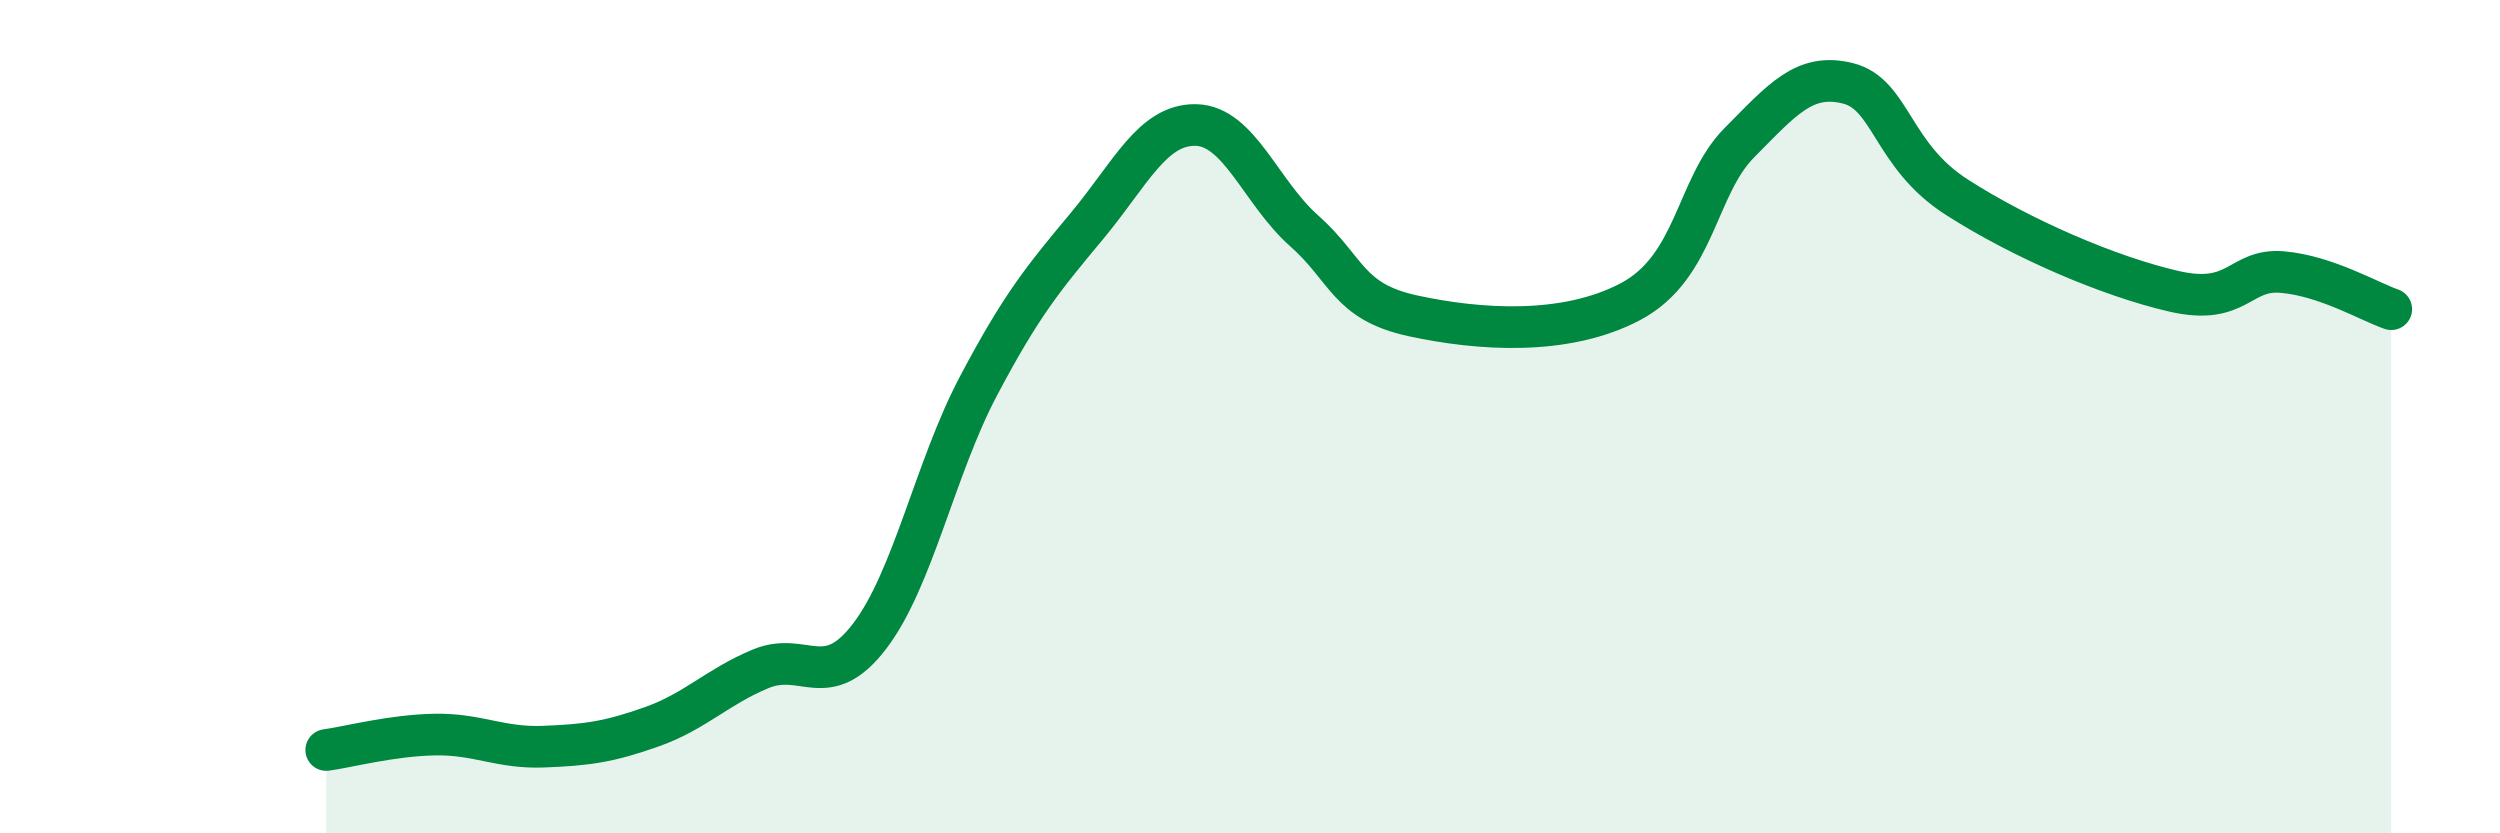
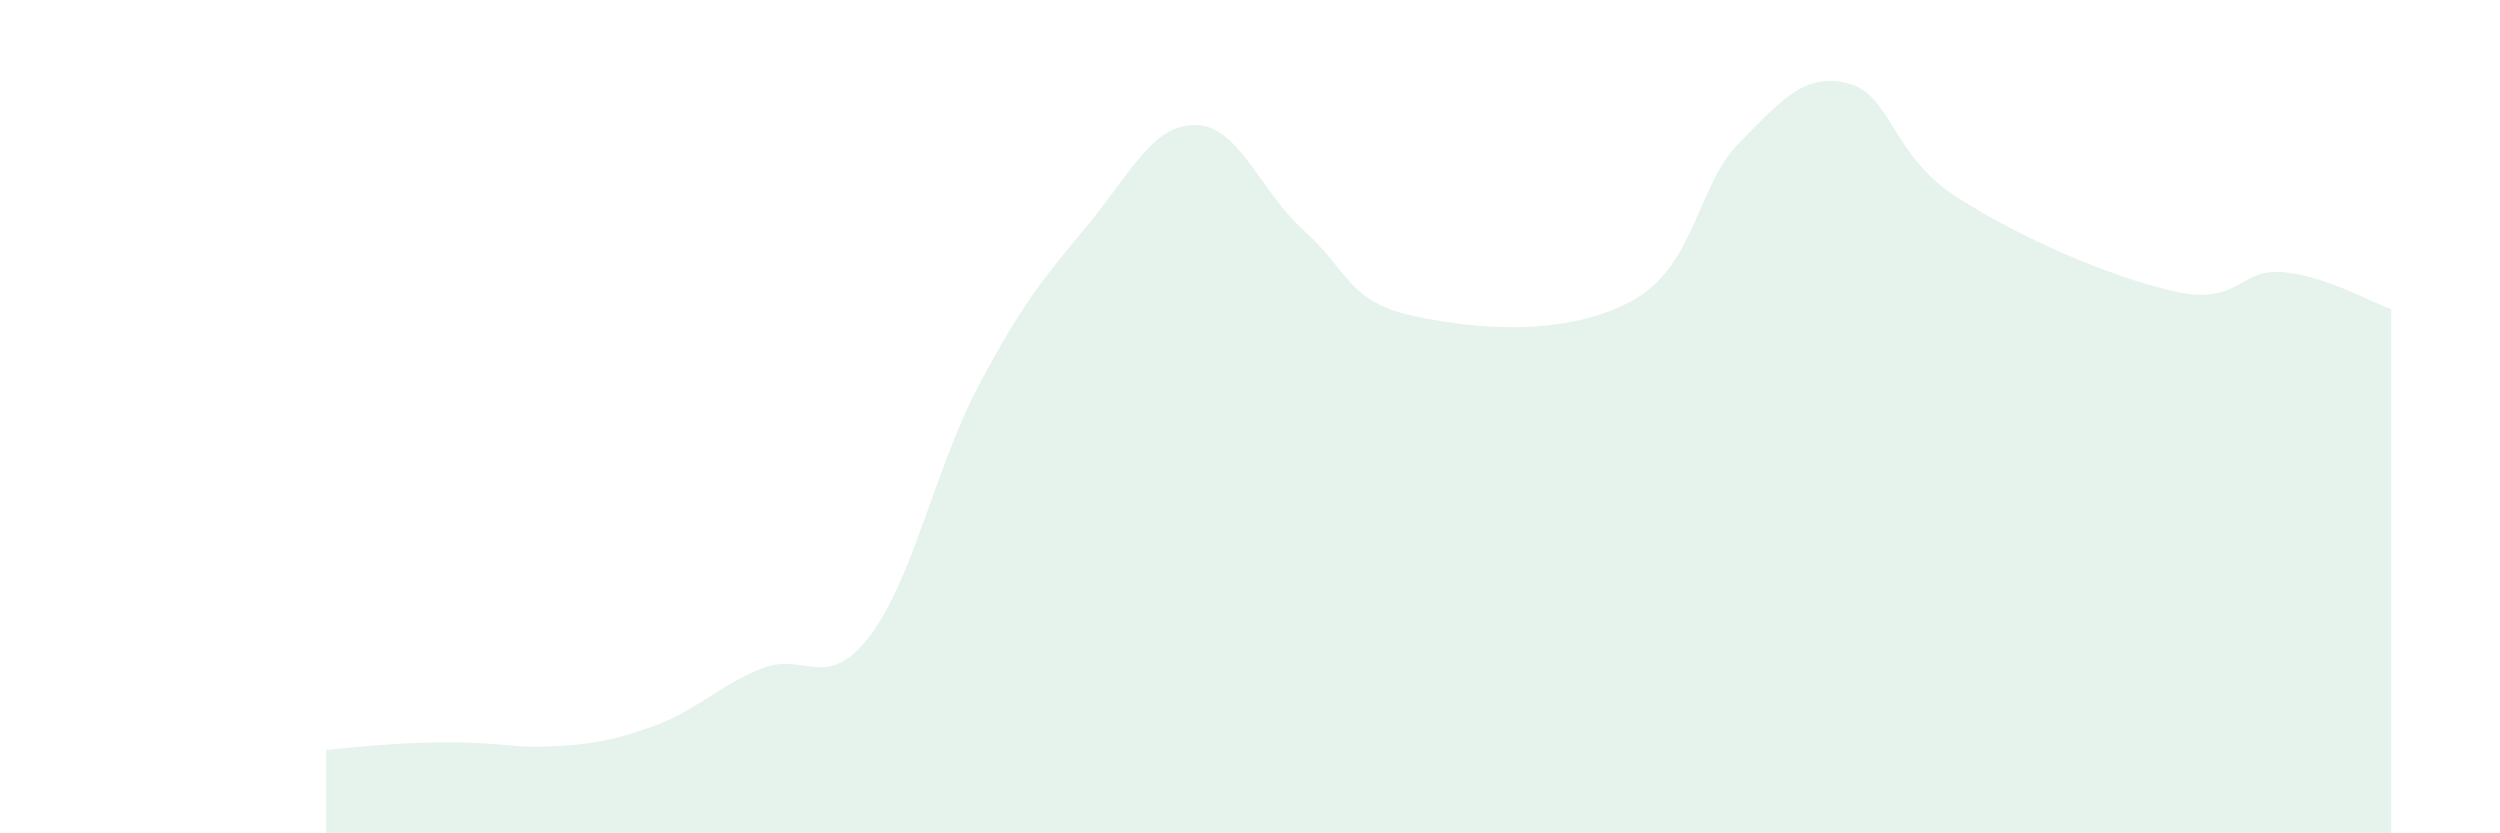
<svg xmlns="http://www.w3.org/2000/svg" width="60" height="20" viewBox="0 0 60 20">
-   <path d="M 7.83,18 C 8.35,17.93 9.39,17.65 10.43,17.63 C 11.47,17.61 12,17.96 13.04,17.92 C 14.08,17.88 14.61,17.81 15.65,17.44 C 16.69,17.07 17.22,16.48 18.26,16.05 C 19.3,15.62 19.83,16.63 20.87,15.27 C 21.91,13.91 22.44,11.24 23.48,9.27 C 24.52,7.3 25.05,6.67 26.09,5.42 C 27.13,4.17 27.66,2.98 28.7,3 C 29.74,3.02 30.26,4.62 31.3,5.54 C 32.34,6.46 32.34,7.24 33.91,7.58 C 35.48,7.92 37.56,8.07 39.13,7.24 C 40.7,6.41 40.7,4.48 41.74,3.43 C 42.78,2.38 43.31,1.74 44.35,2 C 45.39,2.26 45.4,3.73 46.96,4.73 C 48.52,5.73 50.61,6.63 52.17,6.99 C 53.73,7.35 53.74,6.44 54.78,6.53 C 55.82,6.62 56.87,7.24 57.39,7.42L57.39 20L7.83 20Z" fill="#008740" opacity="0.1" stroke-linecap="round" stroke-linejoin="round" />
-   <path d="M 7.83,18 C 8.35,17.93 9.39,17.65 10.43,17.63 C 11.47,17.61 12,17.96 13.04,17.92 C 14.08,17.88 14.61,17.81 15.65,17.44 C 16.69,17.07 17.22,16.48 18.26,16.05 C 19.3,15.62 19.83,16.63 20.87,15.27 C 21.91,13.91 22.44,11.24 23.48,9.27 C 24.52,7.3 25.05,6.67 26.09,5.42 C 27.13,4.17 27.66,2.98 28.7,3 C 29.74,3.02 30.26,4.62 31.3,5.54 C 32.34,6.46 32.34,7.24 33.91,7.58 C 35.48,7.92 37.56,8.07 39.13,7.24 C 40.7,6.41 40.7,4.48 41.74,3.43 C 42.78,2.38 43.31,1.74 44.35,2 C 45.39,2.26 45.4,3.73 46.96,4.73 C 48.52,5.73 50.61,6.63 52.17,6.99 C 53.73,7.35 53.74,6.44 54.78,6.53 C 55.82,6.62 56.87,7.24 57.39,7.42" stroke="#008740" stroke-width="1" fill="none" stroke-linecap="round" stroke-linejoin="round" />
+   <path d="M 7.83,18 C 11.47,17.61 12,17.96 13.04,17.92 C 14.08,17.88 14.61,17.81 15.65,17.44 C 16.69,17.07 17.22,16.48 18.26,16.05 C 19.3,15.62 19.83,16.63 20.87,15.27 C 21.91,13.91 22.44,11.24 23.48,9.27 C 24.52,7.3 25.05,6.67 26.09,5.42 C 27.13,4.17 27.66,2.98 28.7,3 C 29.74,3.02 30.26,4.62 31.3,5.54 C 32.34,6.46 32.34,7.24 33.91,7.58 C 35.48,7.92 37.56,8.07 39.13,7.24 C 40.7,6.41 40.7,4.48 41.74,3.43 C 42.78,2.38 43.31,1.74 44.35,2 C 45.39,2.26 45.4,3.73 46.96,4.73 C 48.52,5.73 50.61,6.63 52.17,6.99 C 53.73,7.35 53.74,6.44 54.78,6.53 C 55.82,6.62 56.87,7.24 57.39,7.42L57.39 20L7.83 20Z" fill="#008740" opacity="0.1" stroke-linecap="round" stroke-linejoin="round" />
</svg>